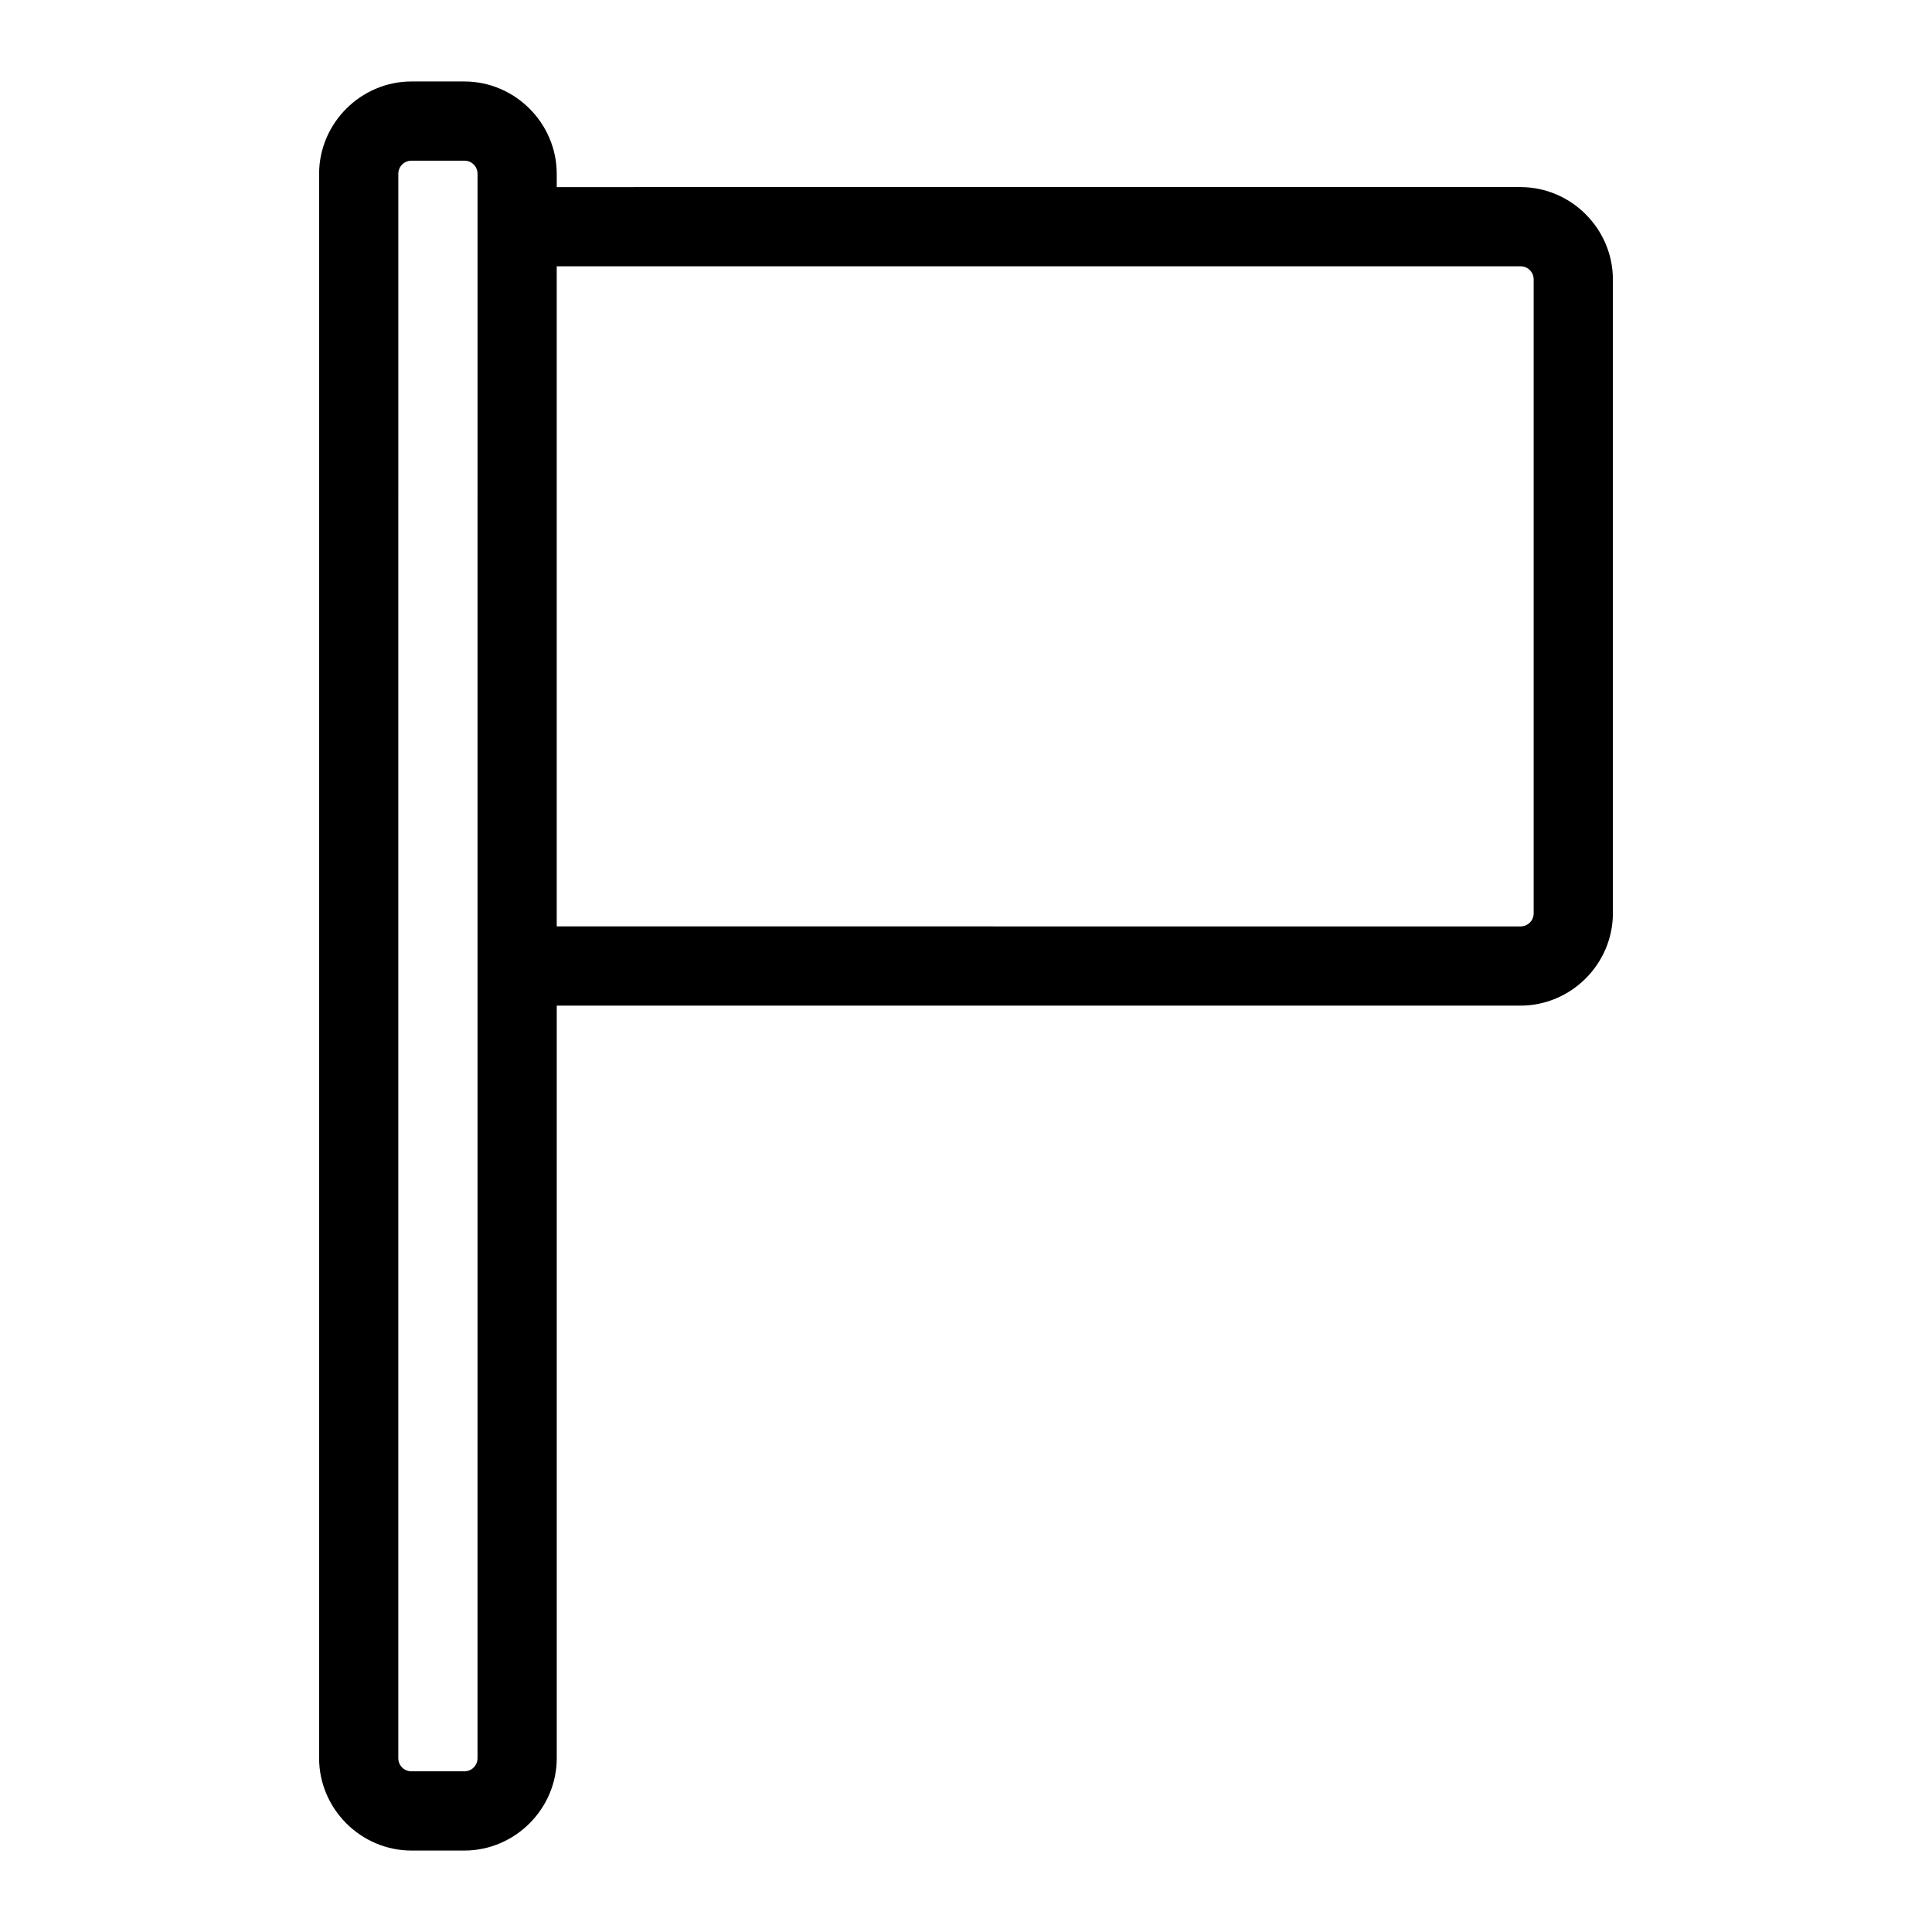
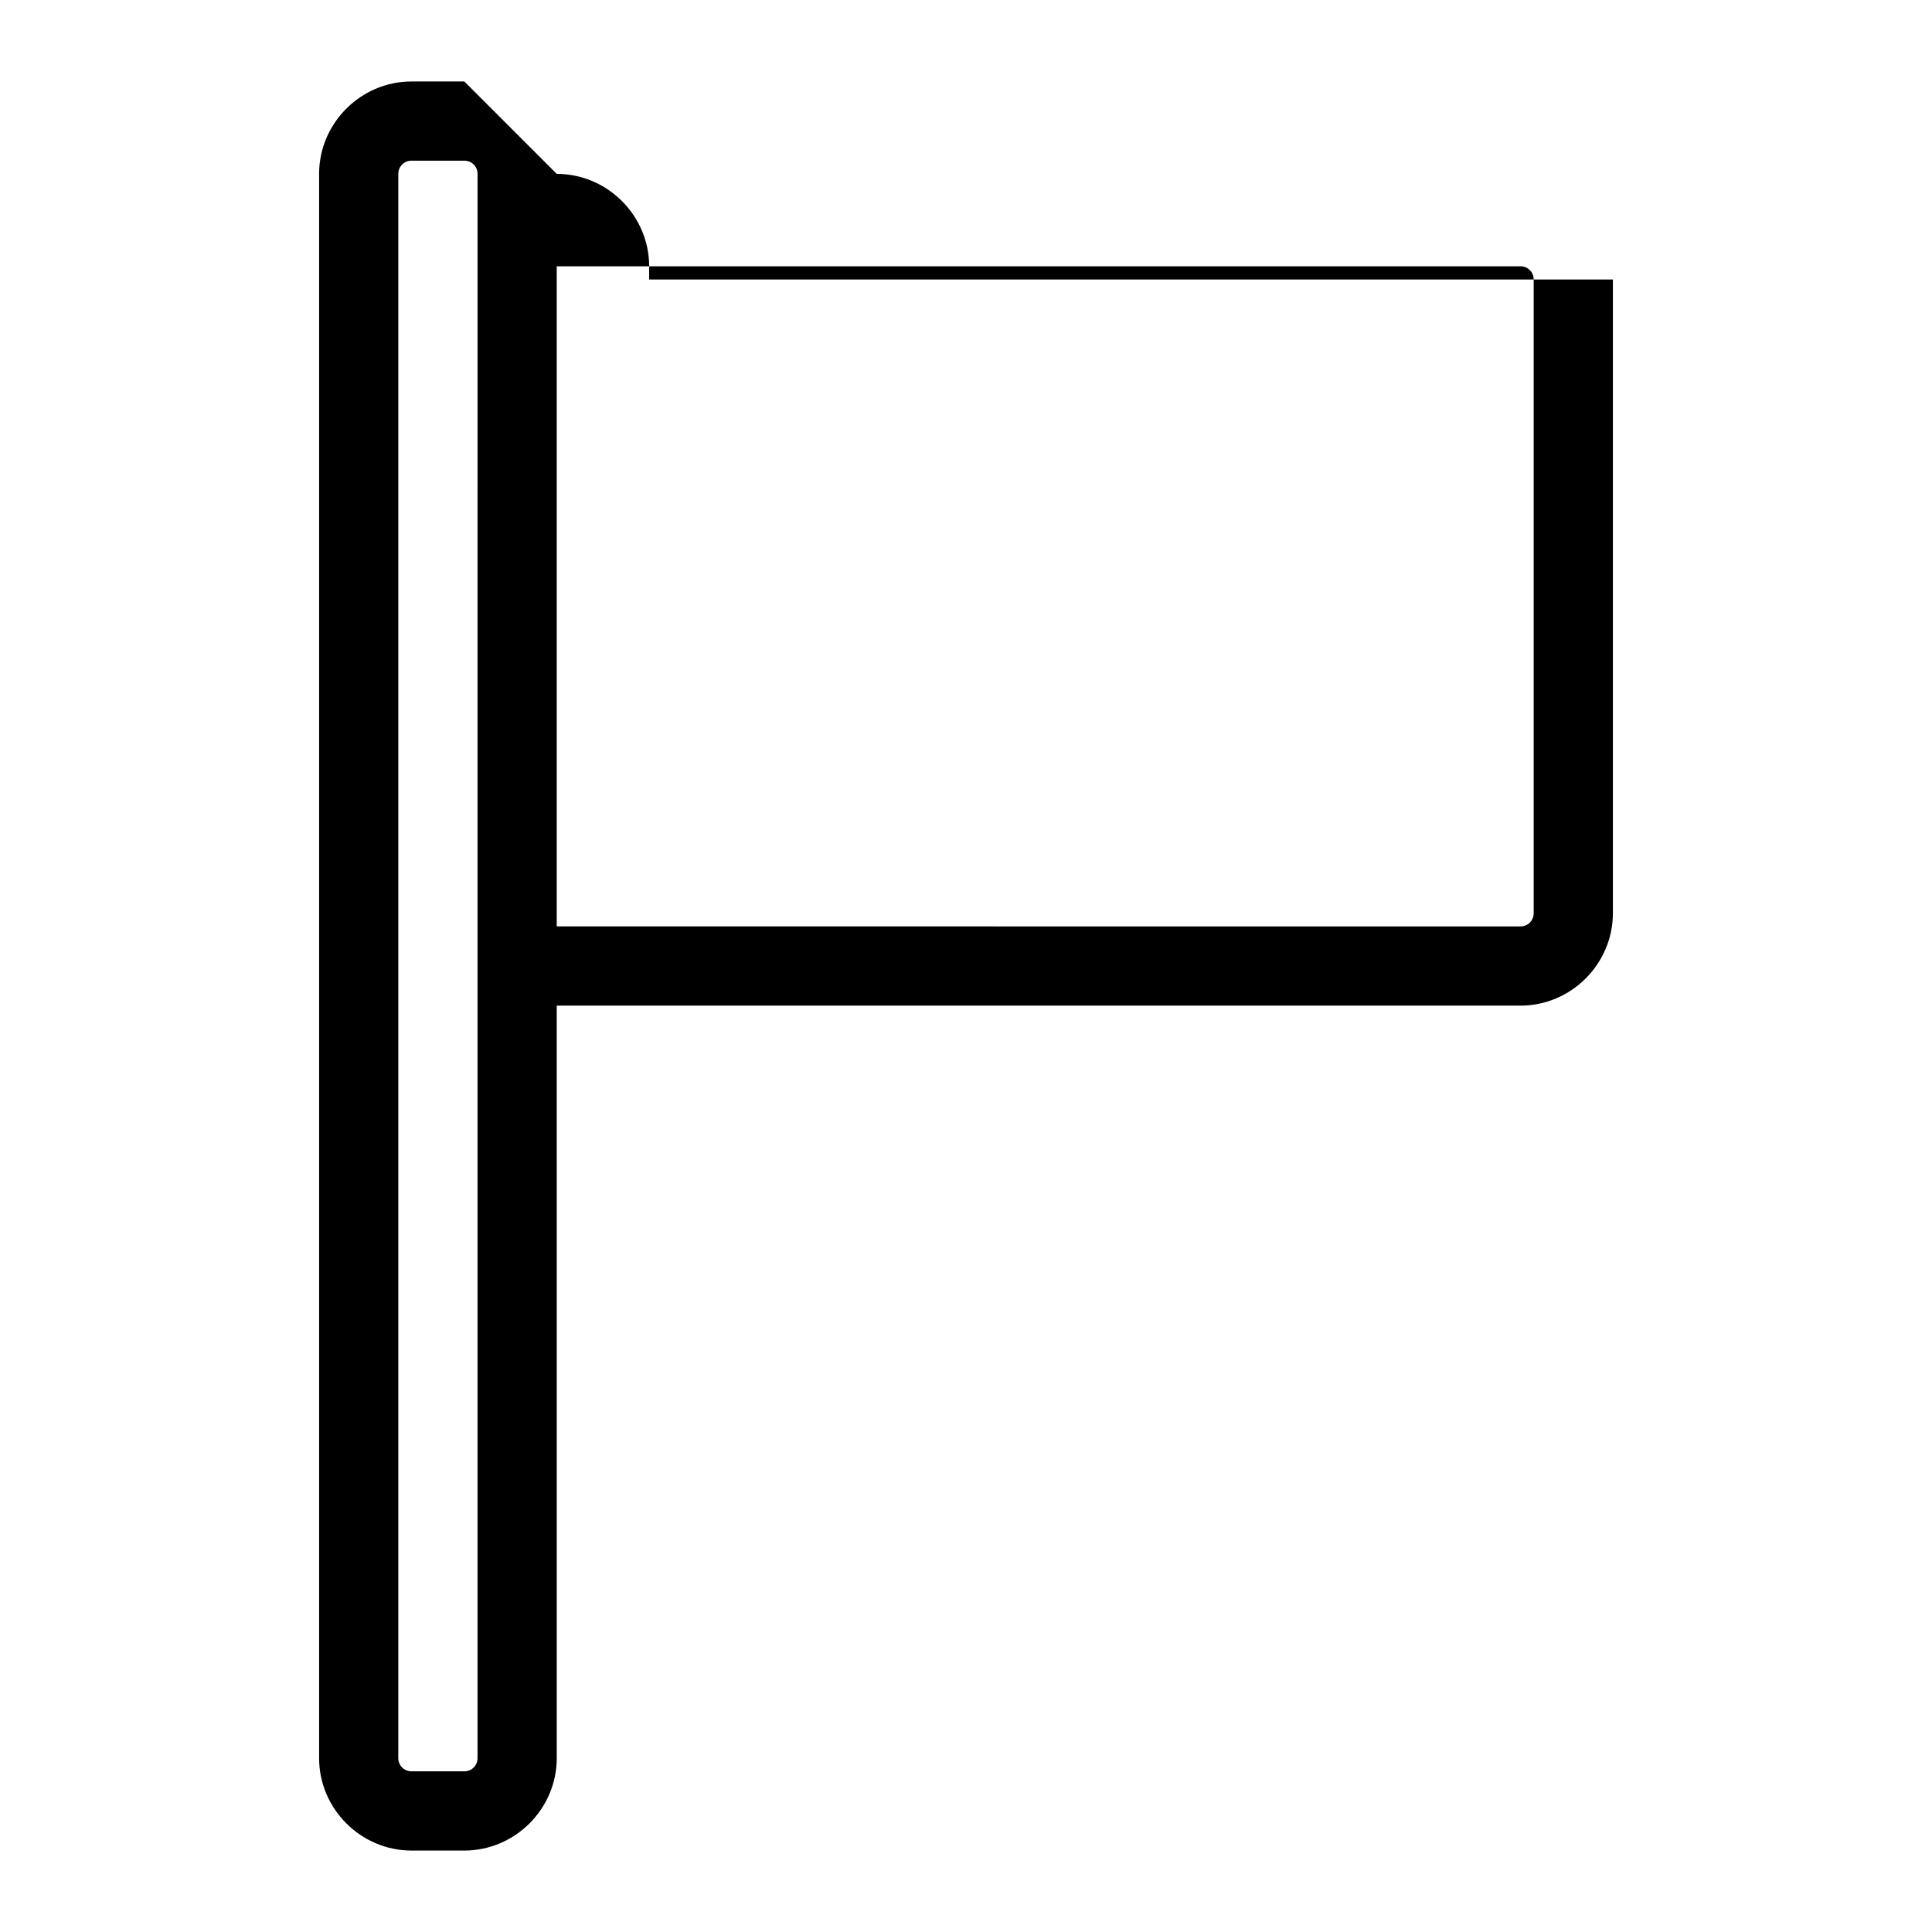
<svg xmlns="http://www.w3.org/2000/svg" fill="#000000" width="800px" height="800px" version="1.1" viewBox="144 144 512 512">
-   <path d="m267.05 165.59h-13.996c-13.43 0-24.488 11.059-24.488 24.492v419.84c0 13.434 11.055 24.492 24.492 24.492h13.996c13.434 0 24.492-11.055 24.492-24.492l-0.004-199.42h255.4c13.434 0 24.492-11.055 24.492-24.492v-167.94c0-13.434-11.055-24.492-24.492-24.492l-255.4 0.004v-3.5c0-13.434-11.055-24.492-24.492-24.492zm3.5 444.33c0 1.961-1.539 3.5-3.5 3.5h-13.996c-1.961 0-3.5-1.539-3.5-3.5l0.004-419.84c0-1.961 1.539-3.5 3.5-3.5h13.996c1.961 0 3.5 1.539 3.5 3.5zm276.39-395.35c1.961 0 3.5 1.539 3.5 3.5v167.94c0 1.961-1.539 3.5-3.5 3.5l-255.4-0.004v-174.93z" />
+   <path d="m267.05 165.59h-13.996c-13.43 0-24.488 11.059-24.488 24.492v419.84c0 13.434 11.055 24.492 24.492 24.492h13.996c13.434 0 24.492-11.055 24.492-24.492l-0.004-199.42h255.4c13.434 0 24.492-11.055 24.492-24.492v-167.94l-255.4 0.004v-3.5c0-13.434-11.055-24.492-24.492-24.492zm3.5 444.33c0 1.961-1.539 3.5-3.5 3.5h-13.996c-1.961 0-3.5-1.539-3.5-3.5l0.004-419.84c0-1.961 1.539-3.5 3.5-3.5h13.996c1.961 0 3.5 1.539 3.5 3.5zm276.39-395.35c1.961 0 3.5 1.539 3.5 3.5v167.94c0 1.961-1.539 3.5-3.5 3.5l-255.4-0.004v-174.93z" />
</svg>